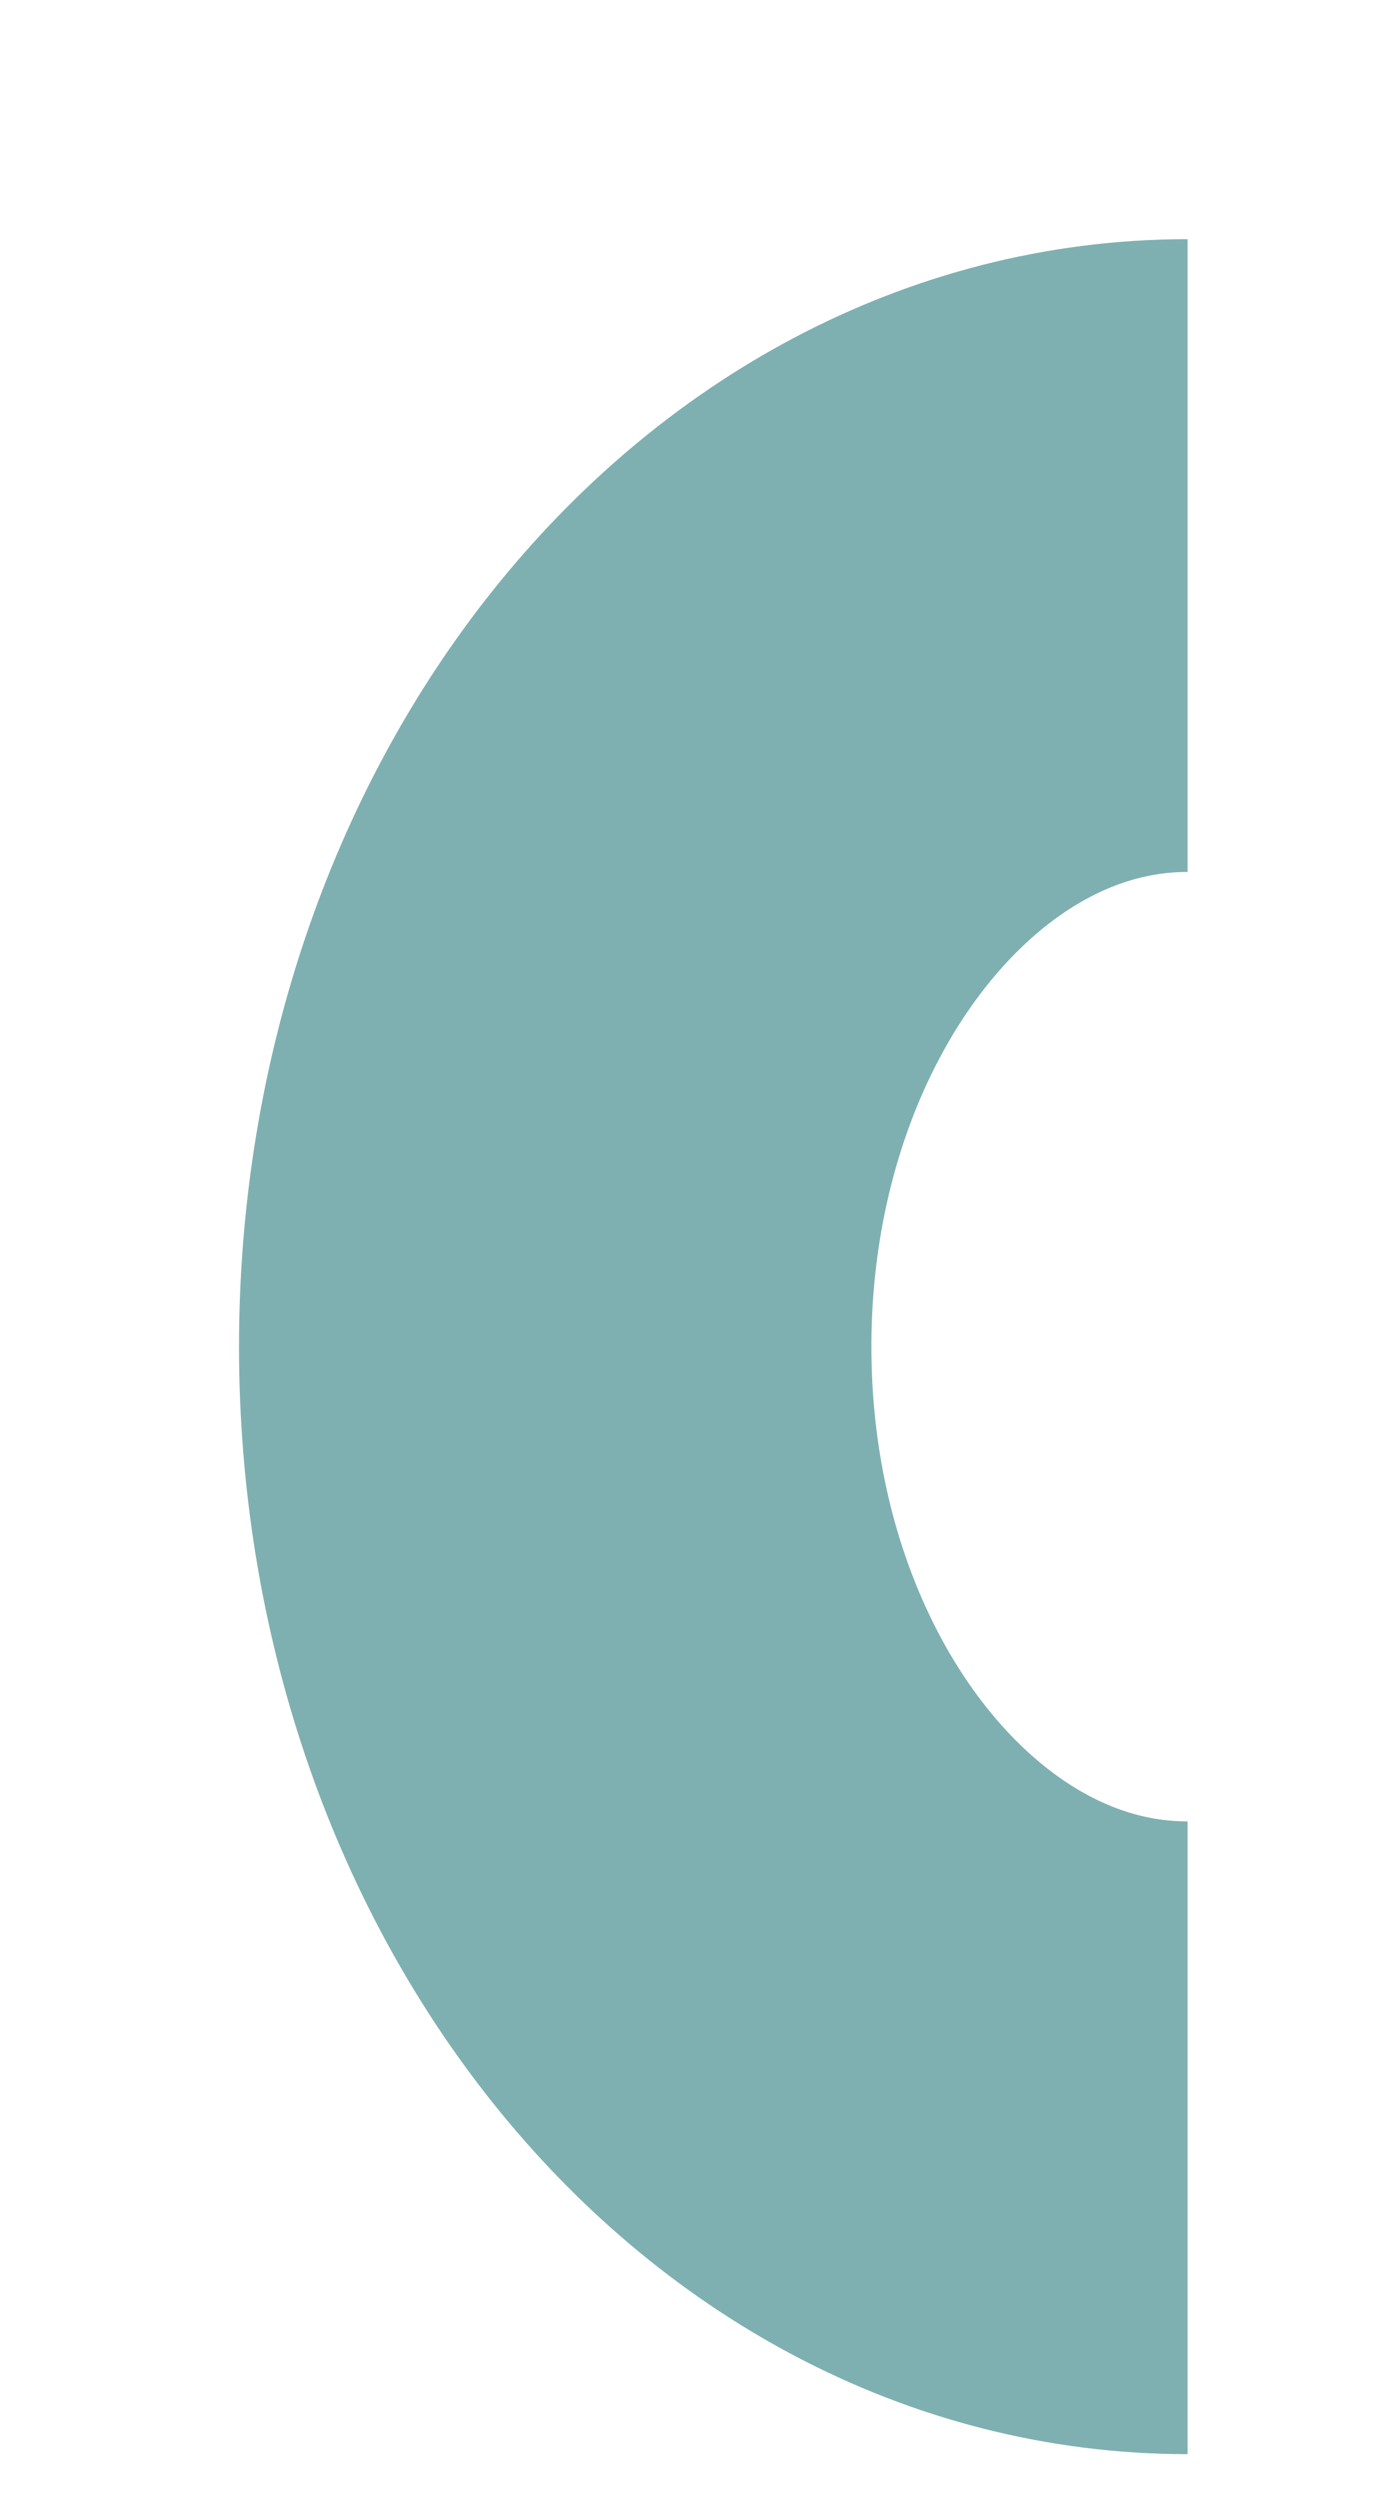
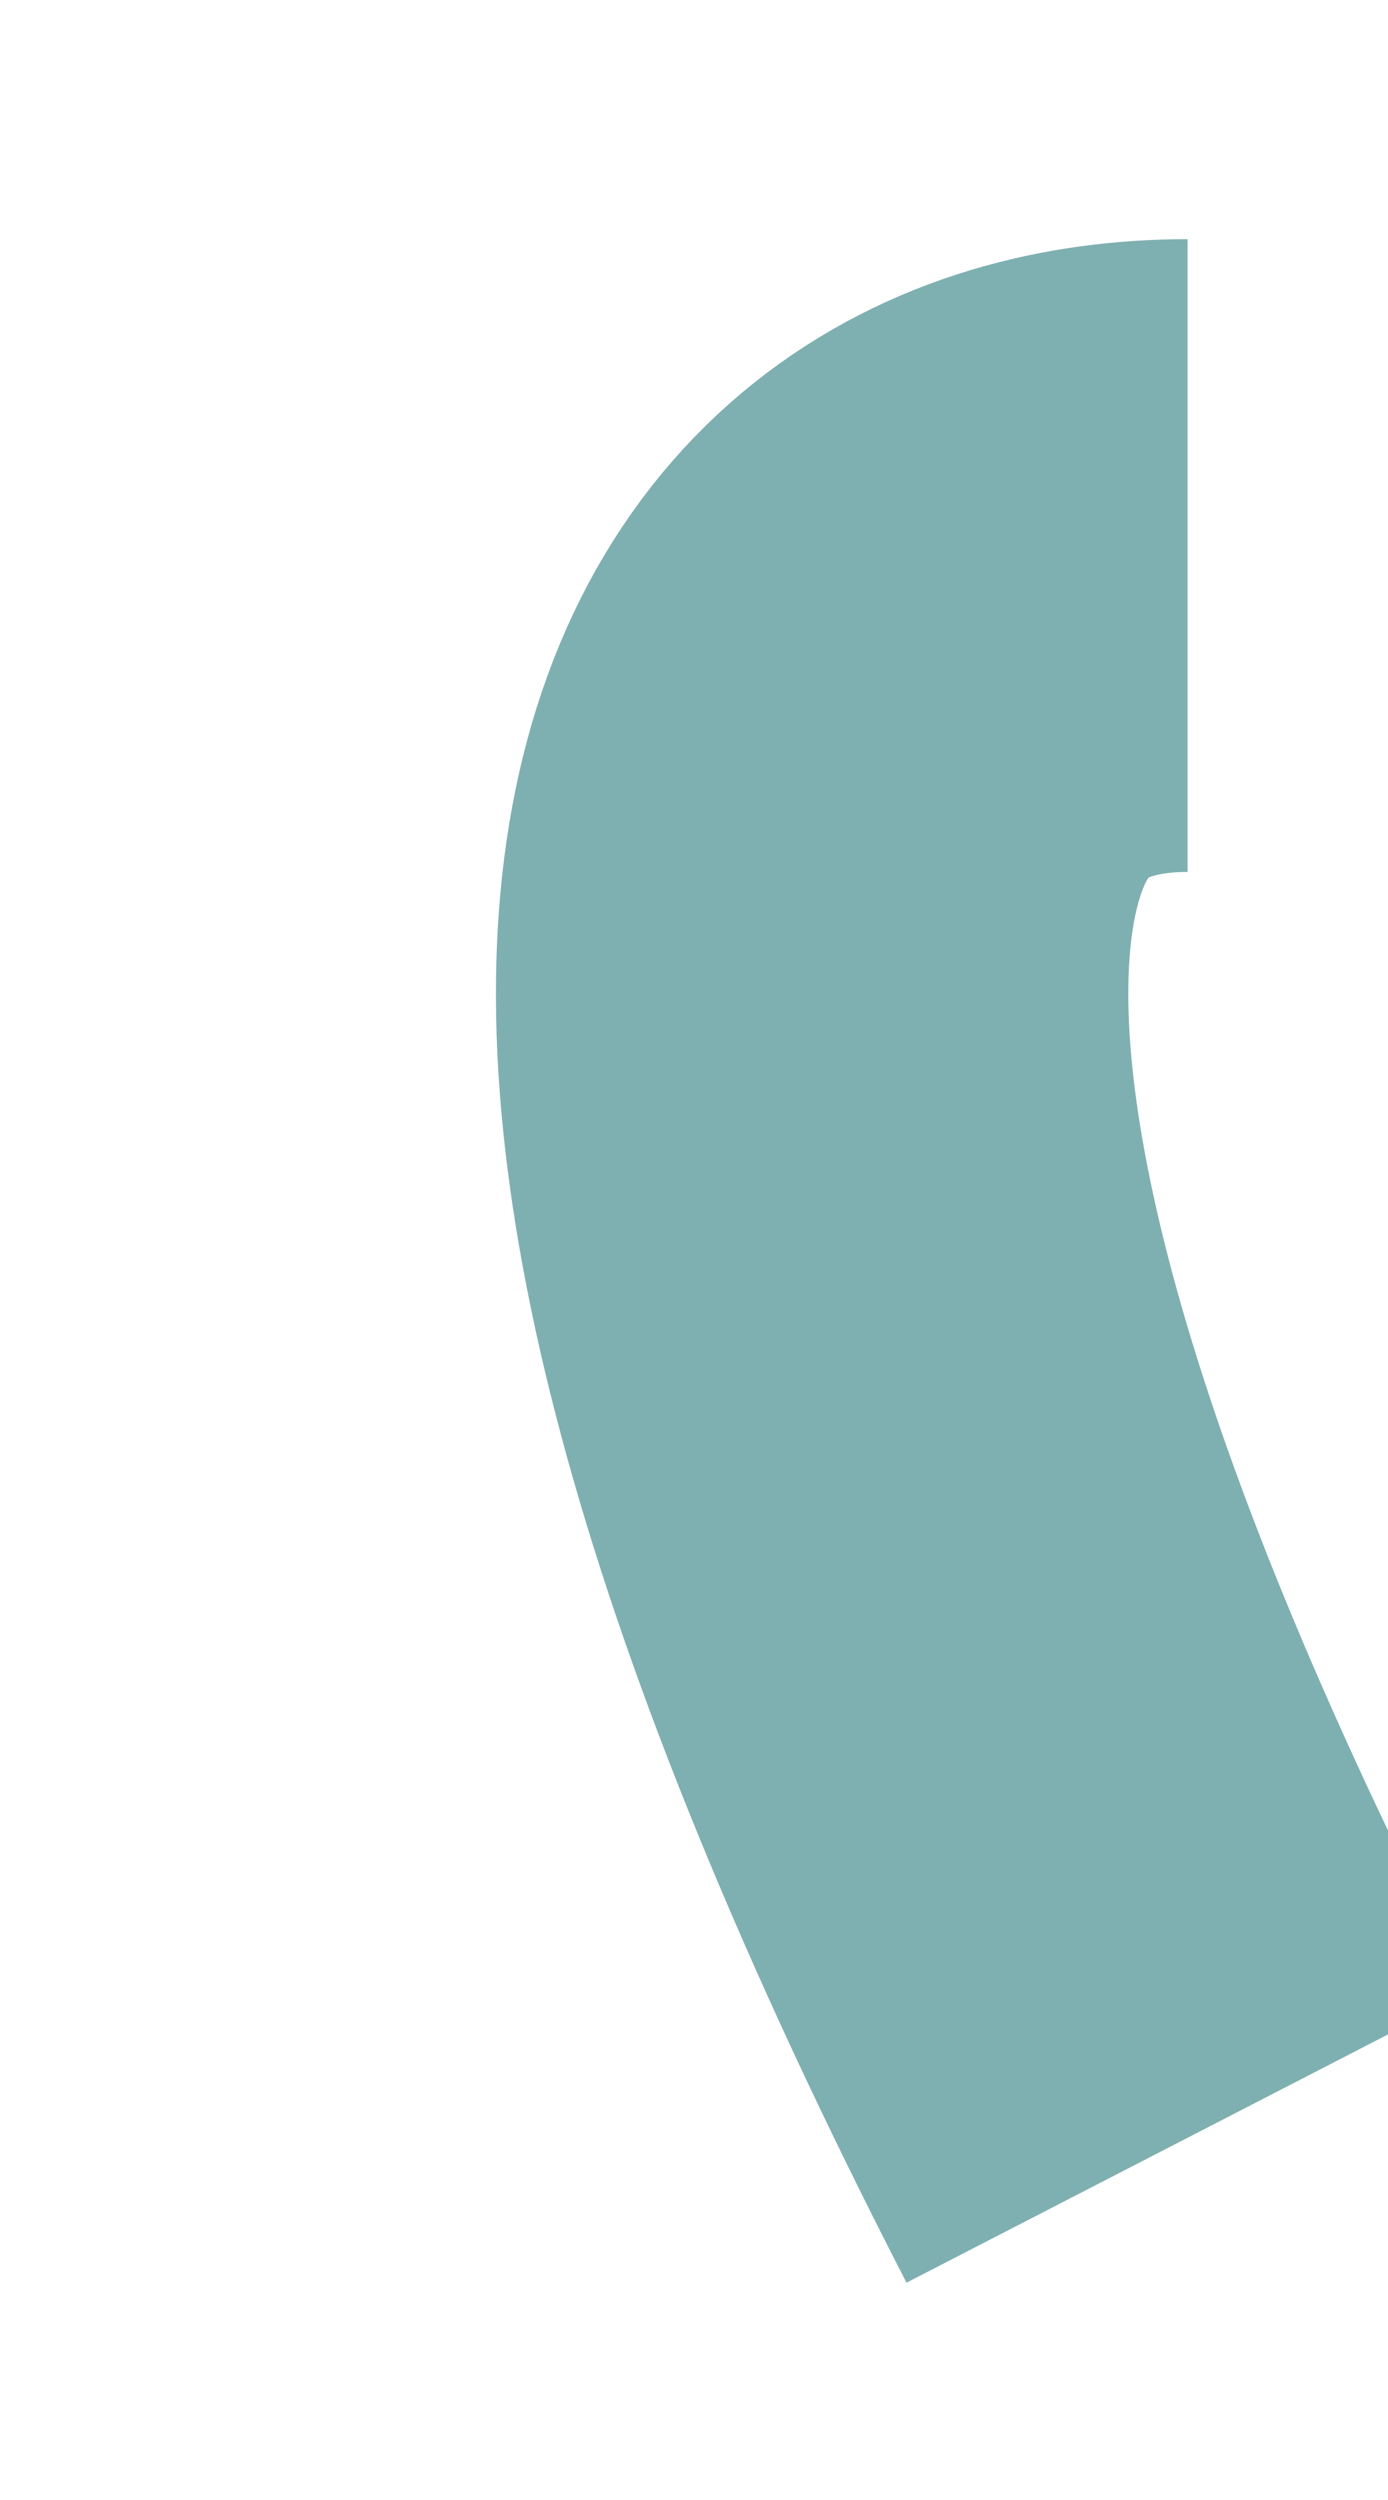
<svg xmlns="http://www.w3.org/2000/svg" fill="none" height="100%" overflow="visible" preserveAspectRatio="none" style="display: block;" viewBox="0 0 5 9" width="100%">
-   <path d="M4.278 7.696C3.02 7.696 2 6.421 2 4.848C2 3.275 3.02 2 4.278 2" id="Ellipse 3" opacity="0.5" stroke="#006265" stroke-width="2.278" />
+   <path d="M4.278 7.696C2 3.275 3.02 2 4.278 2" id="Ellipse 3" opacity="0.5" stroke="#006265" stroke-width="2.278" />
</svg>